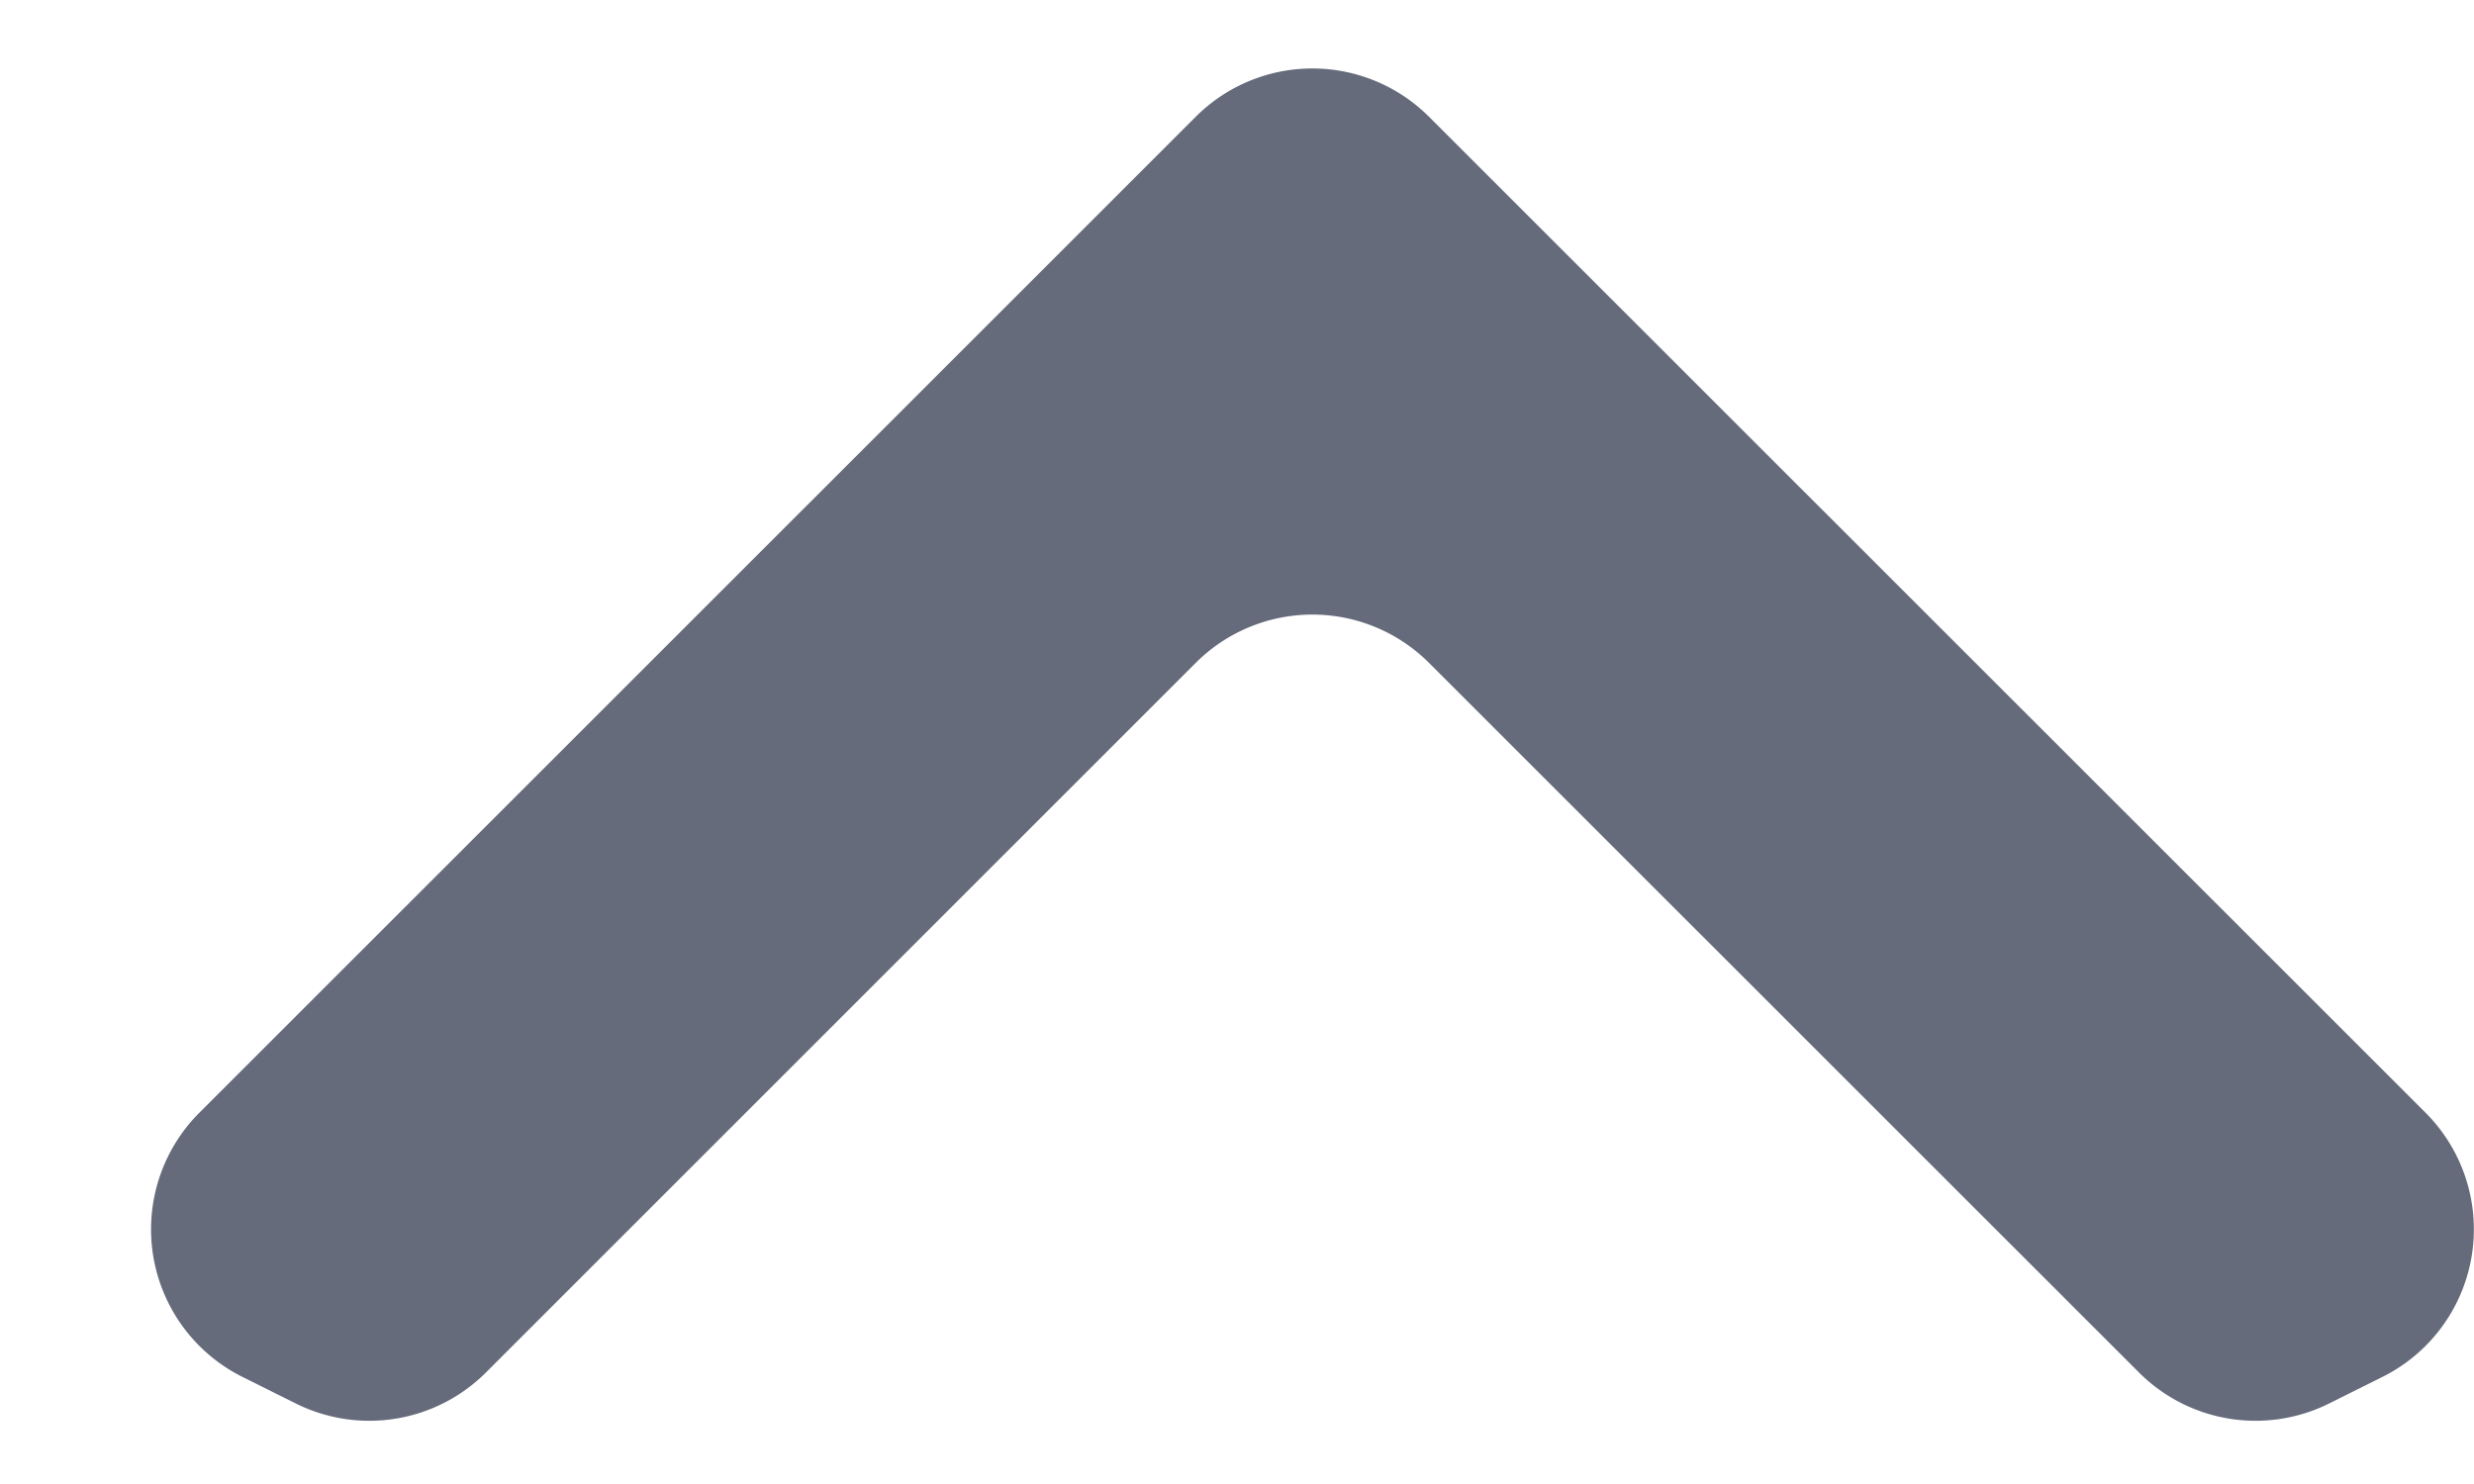
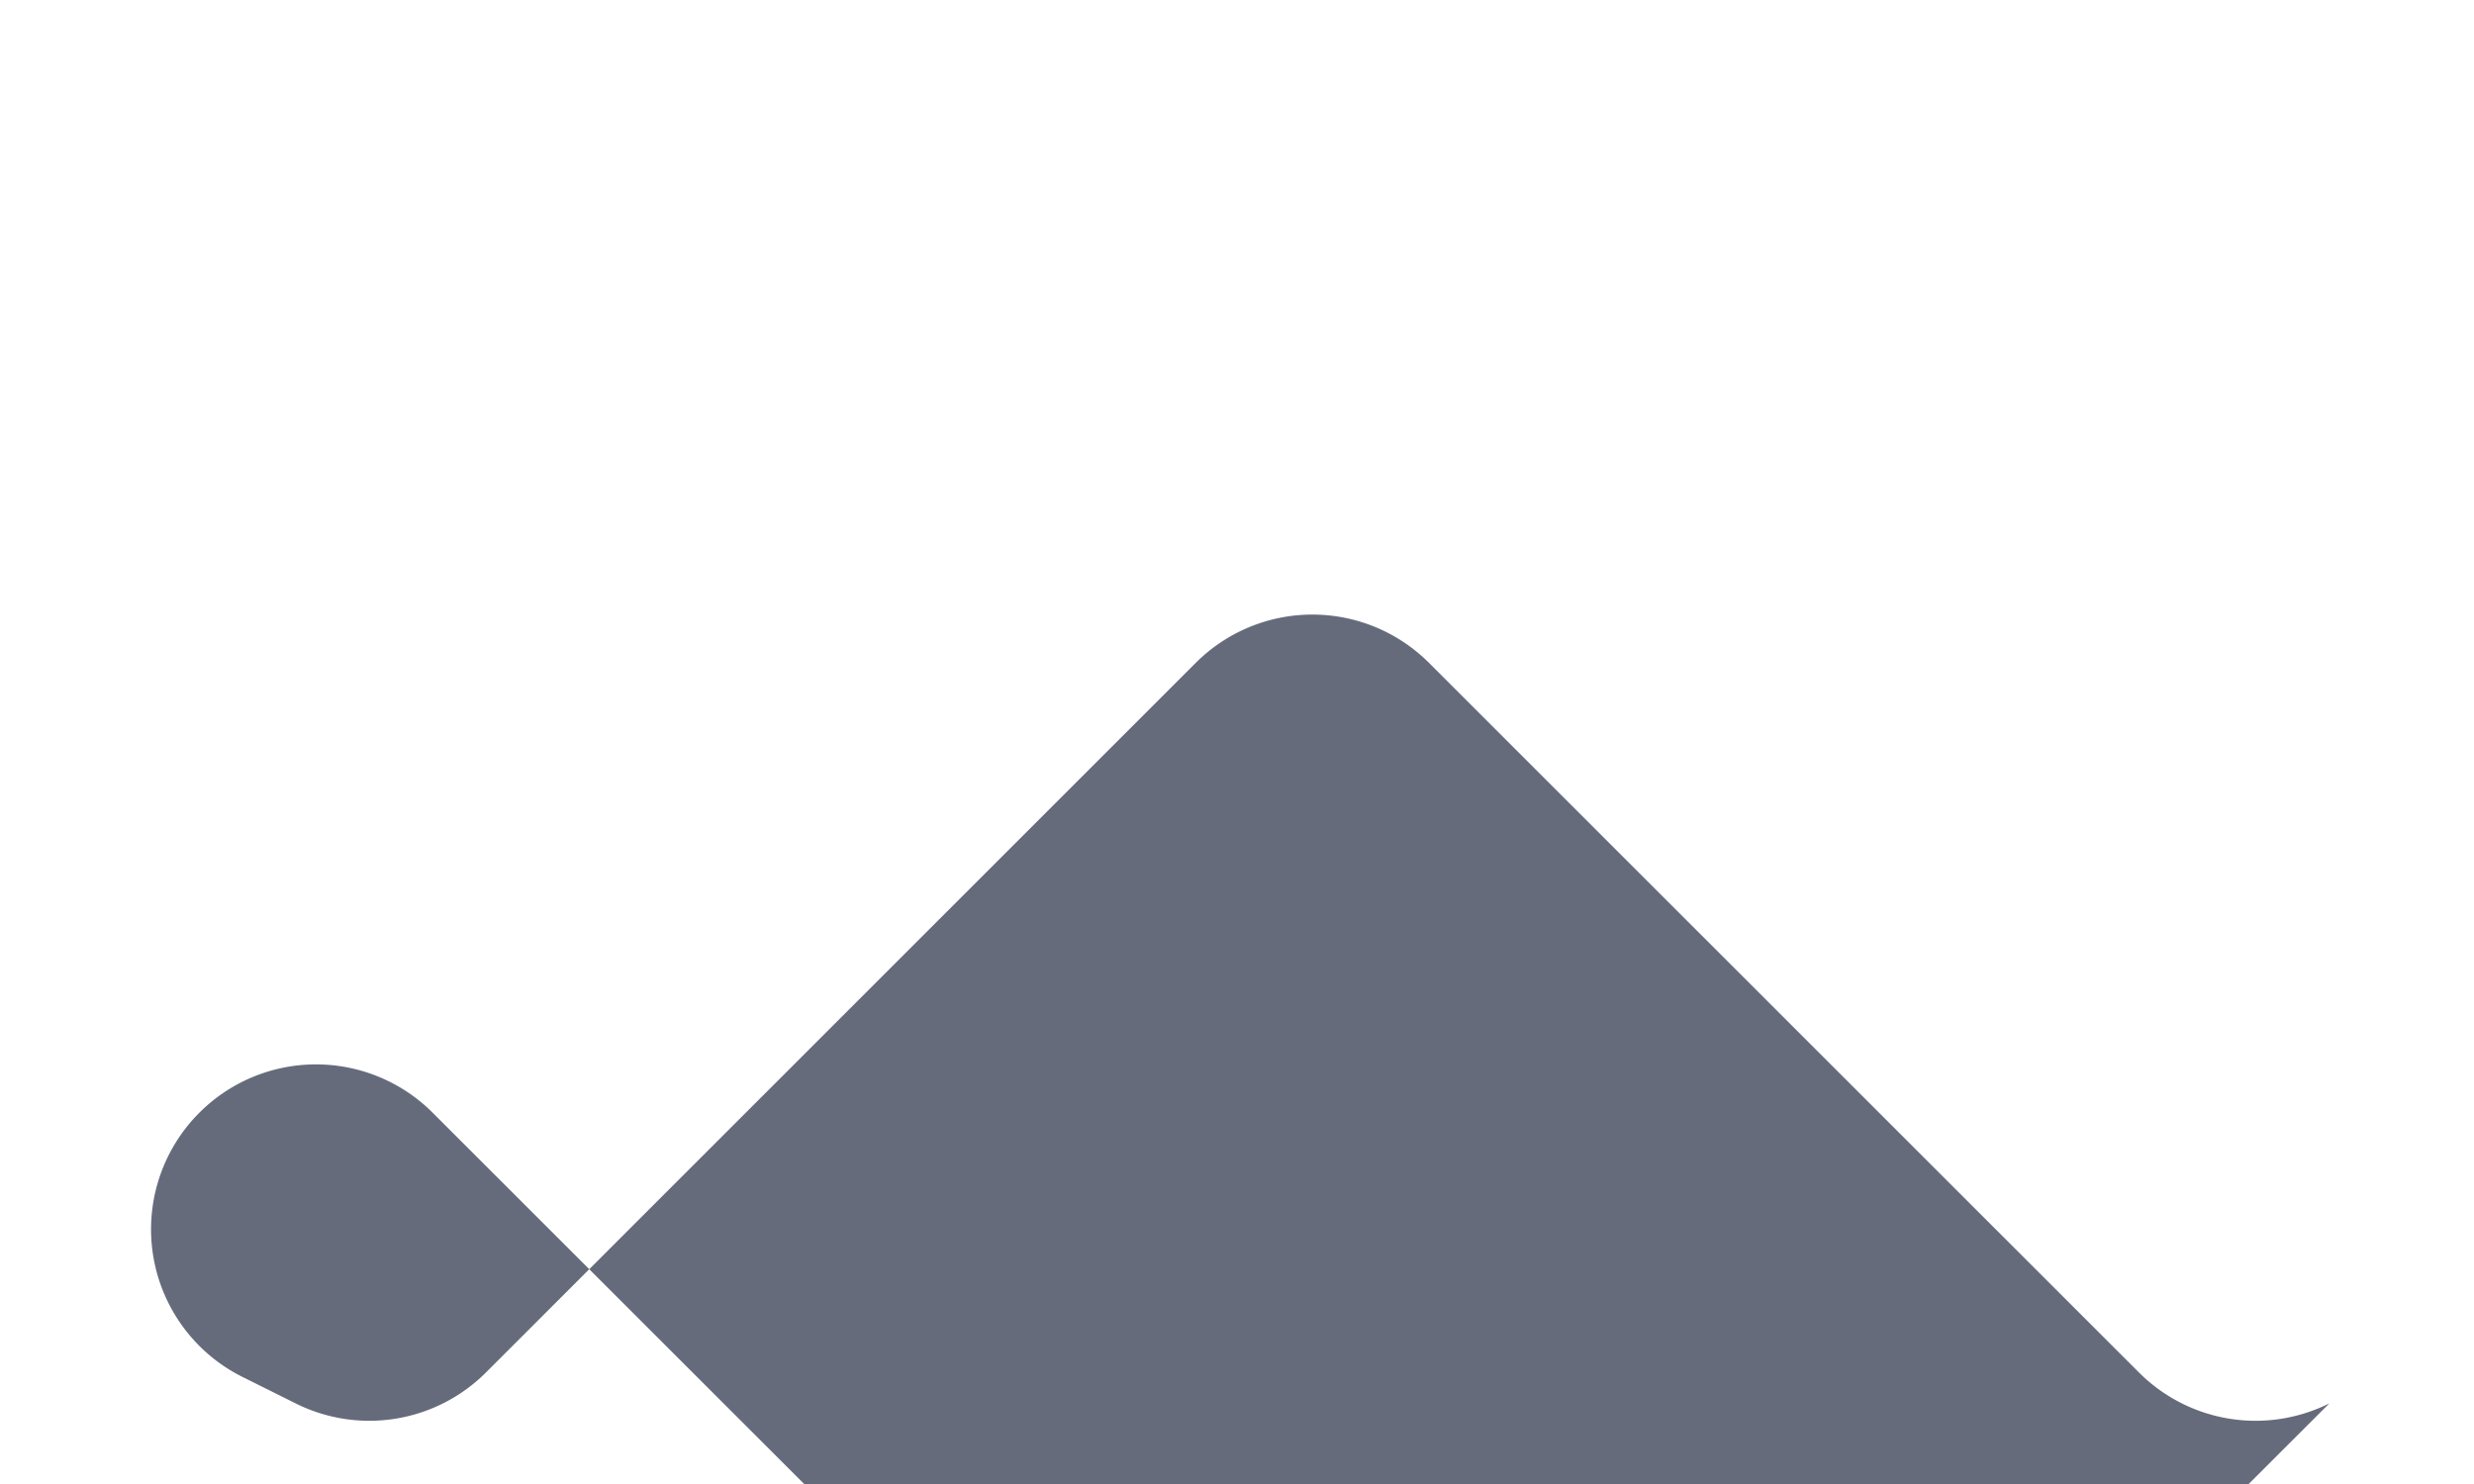
<svg xmlns="http://www.w3.org/2000/svg" width="15" height="9" viewBox="0 0 15 9" fill="none">
-   <path d="M14.123 8.511a1 1 0 0 1-1.154-.187L8.664 4.02a1 1 0 0 0-1.414 0L2.946 8.324a1 1 0 0 1-1.154.187l-.323-.161a1 1 0 0 1-.26-1.602L7.25.708a1 1 0 0 1 1.414 0l6.042 6.04a1 1 0 0 1-.26 1.602l-.323.161z" fill="#656B7B" />
+   <path d="M14.123 8.511a1 1 0 0 1-1.154-.187L8.664 4.02a1 1 0 0 0-1.414 0L2.946 8.324a1 1 0 0 1-1.154.187l-.323-.161a1 1 0 0 1-.26-1.602a1 1 0 0 1 1.414 0l6.042 6.04a1 1 0 0 1-.26 1.602l-.323.161z" fill="#656B7B" />
</svg>